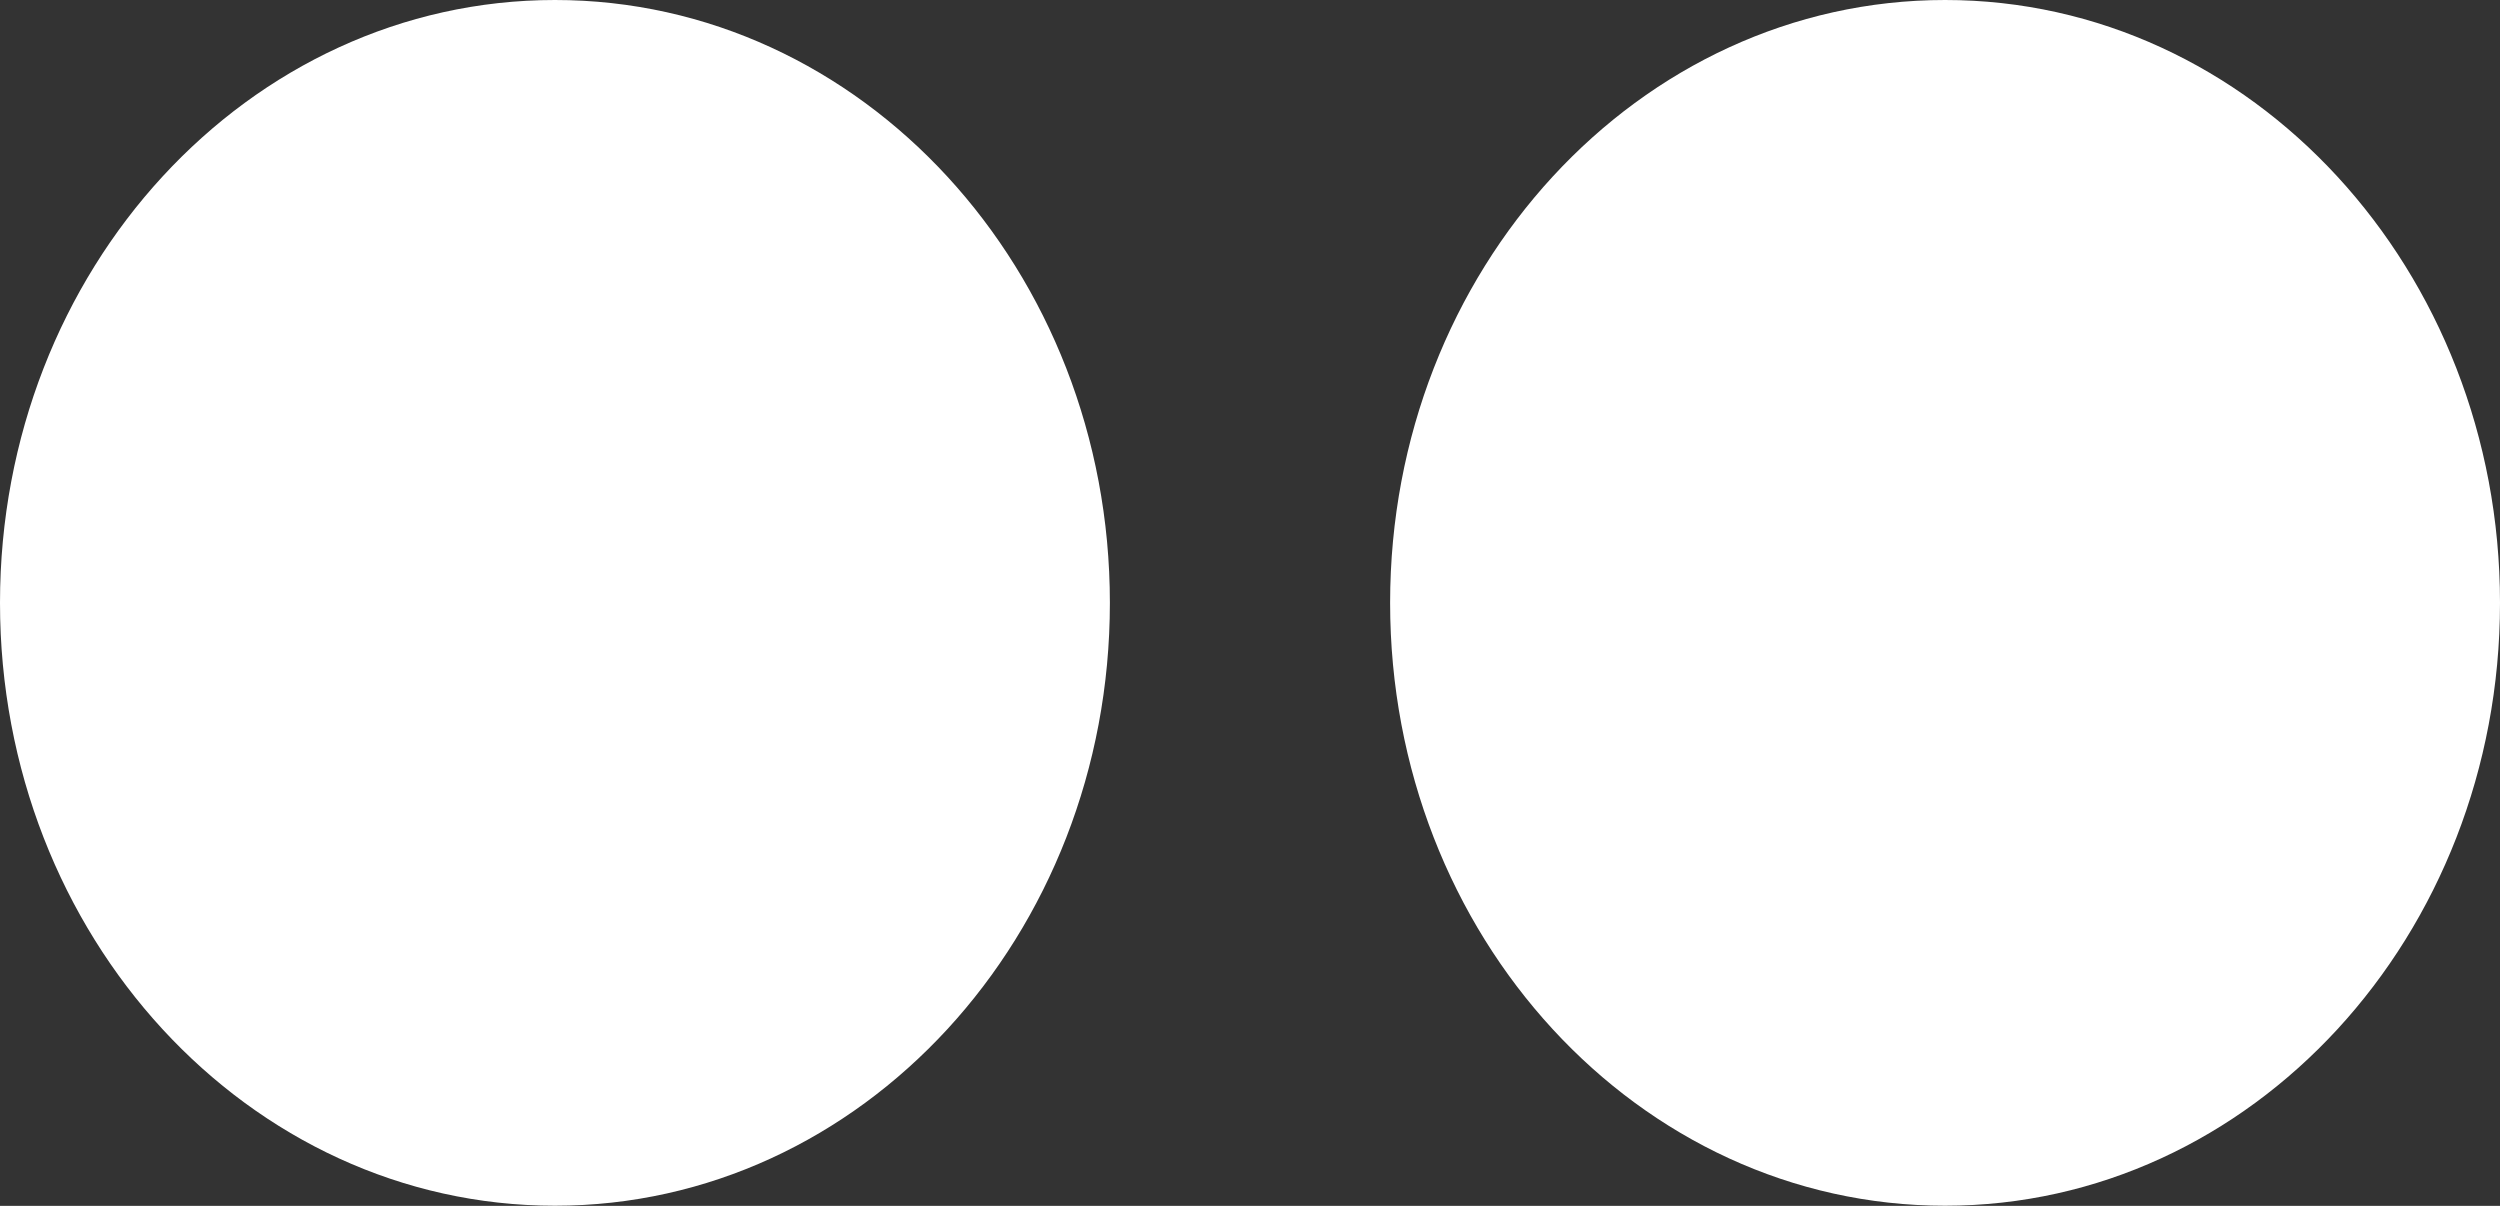
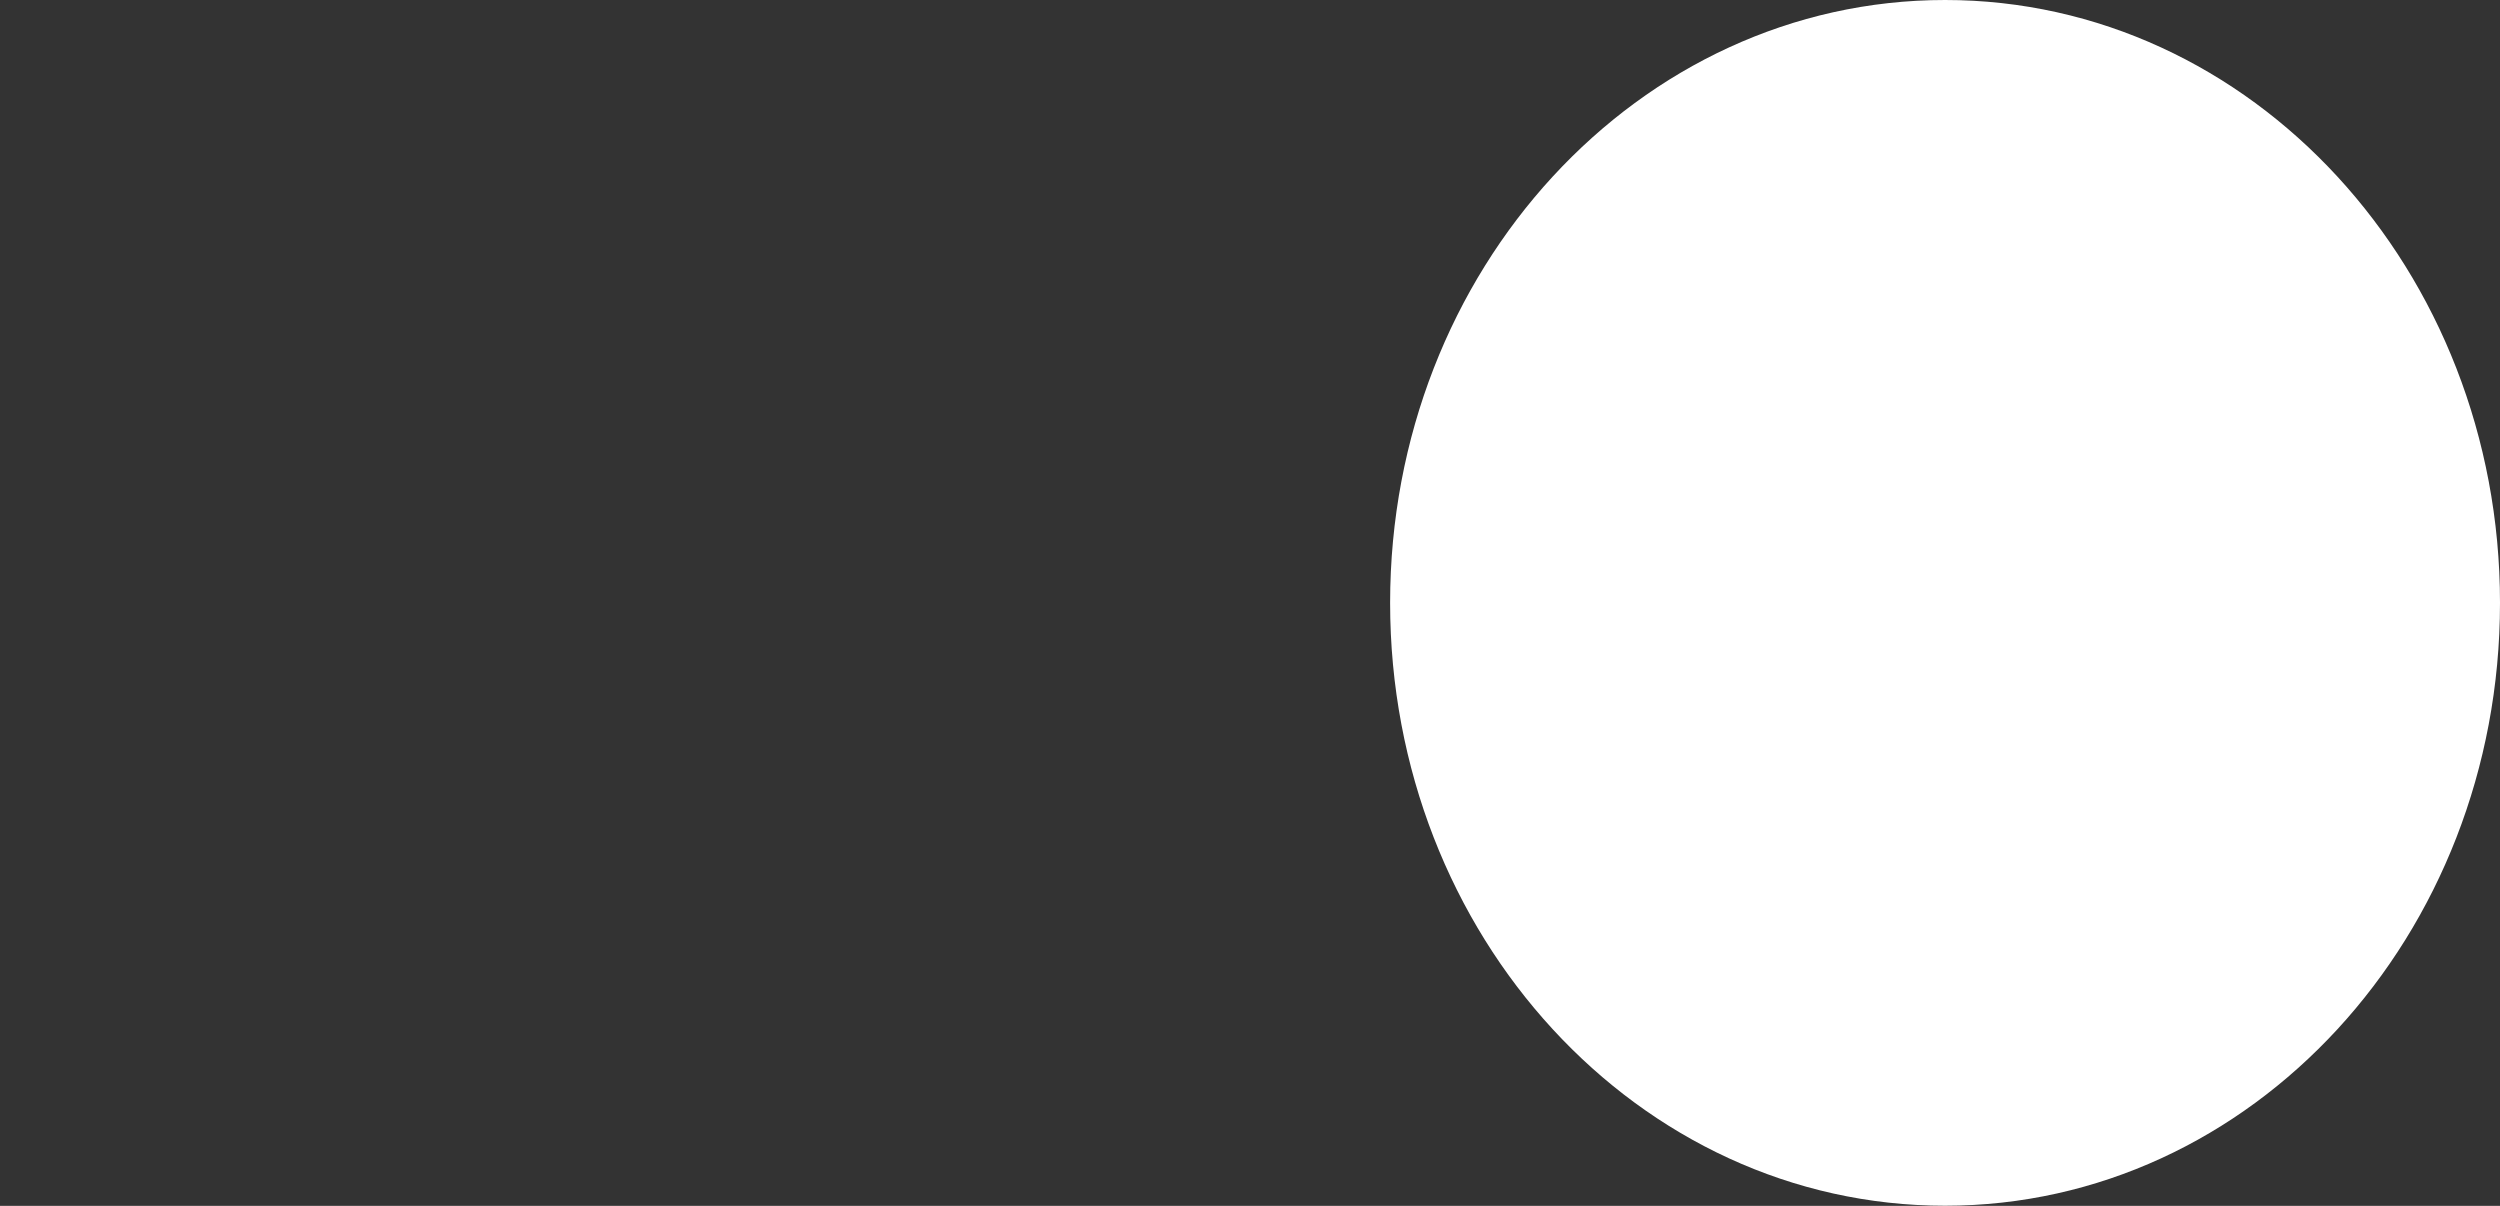
<svg xmlns="http://www.w3.org/2000/svg" id="Layer_1" viewBox="0 0 153.89 74.23">
  <rect x="0" y="0" width="153.89" height="74.23" fill="#333333" stroke="none" />
  <defs>
    <style>.cls-1{fill:#fff;stroke-width:0px;}</style>
  </defs>
-   <path id="path4776" class="cls-1" d="m68.32,37.11c0,20.5-15.29,37.11-34.16,37.11S0,57.61,0,37.11,15.29,0,34.16,0s34.16,16.62,34.16,37.11Z" />
  <path id="path4776-2" class="cls-1" d="m153.89,37.11c0,20.5-15.29,37.11-34.16,37.11s-34.16-16.62-34.16-37.11S100.87,0,119.73,0s34.16,16.62,34.16,37.11Z" />
</svg>